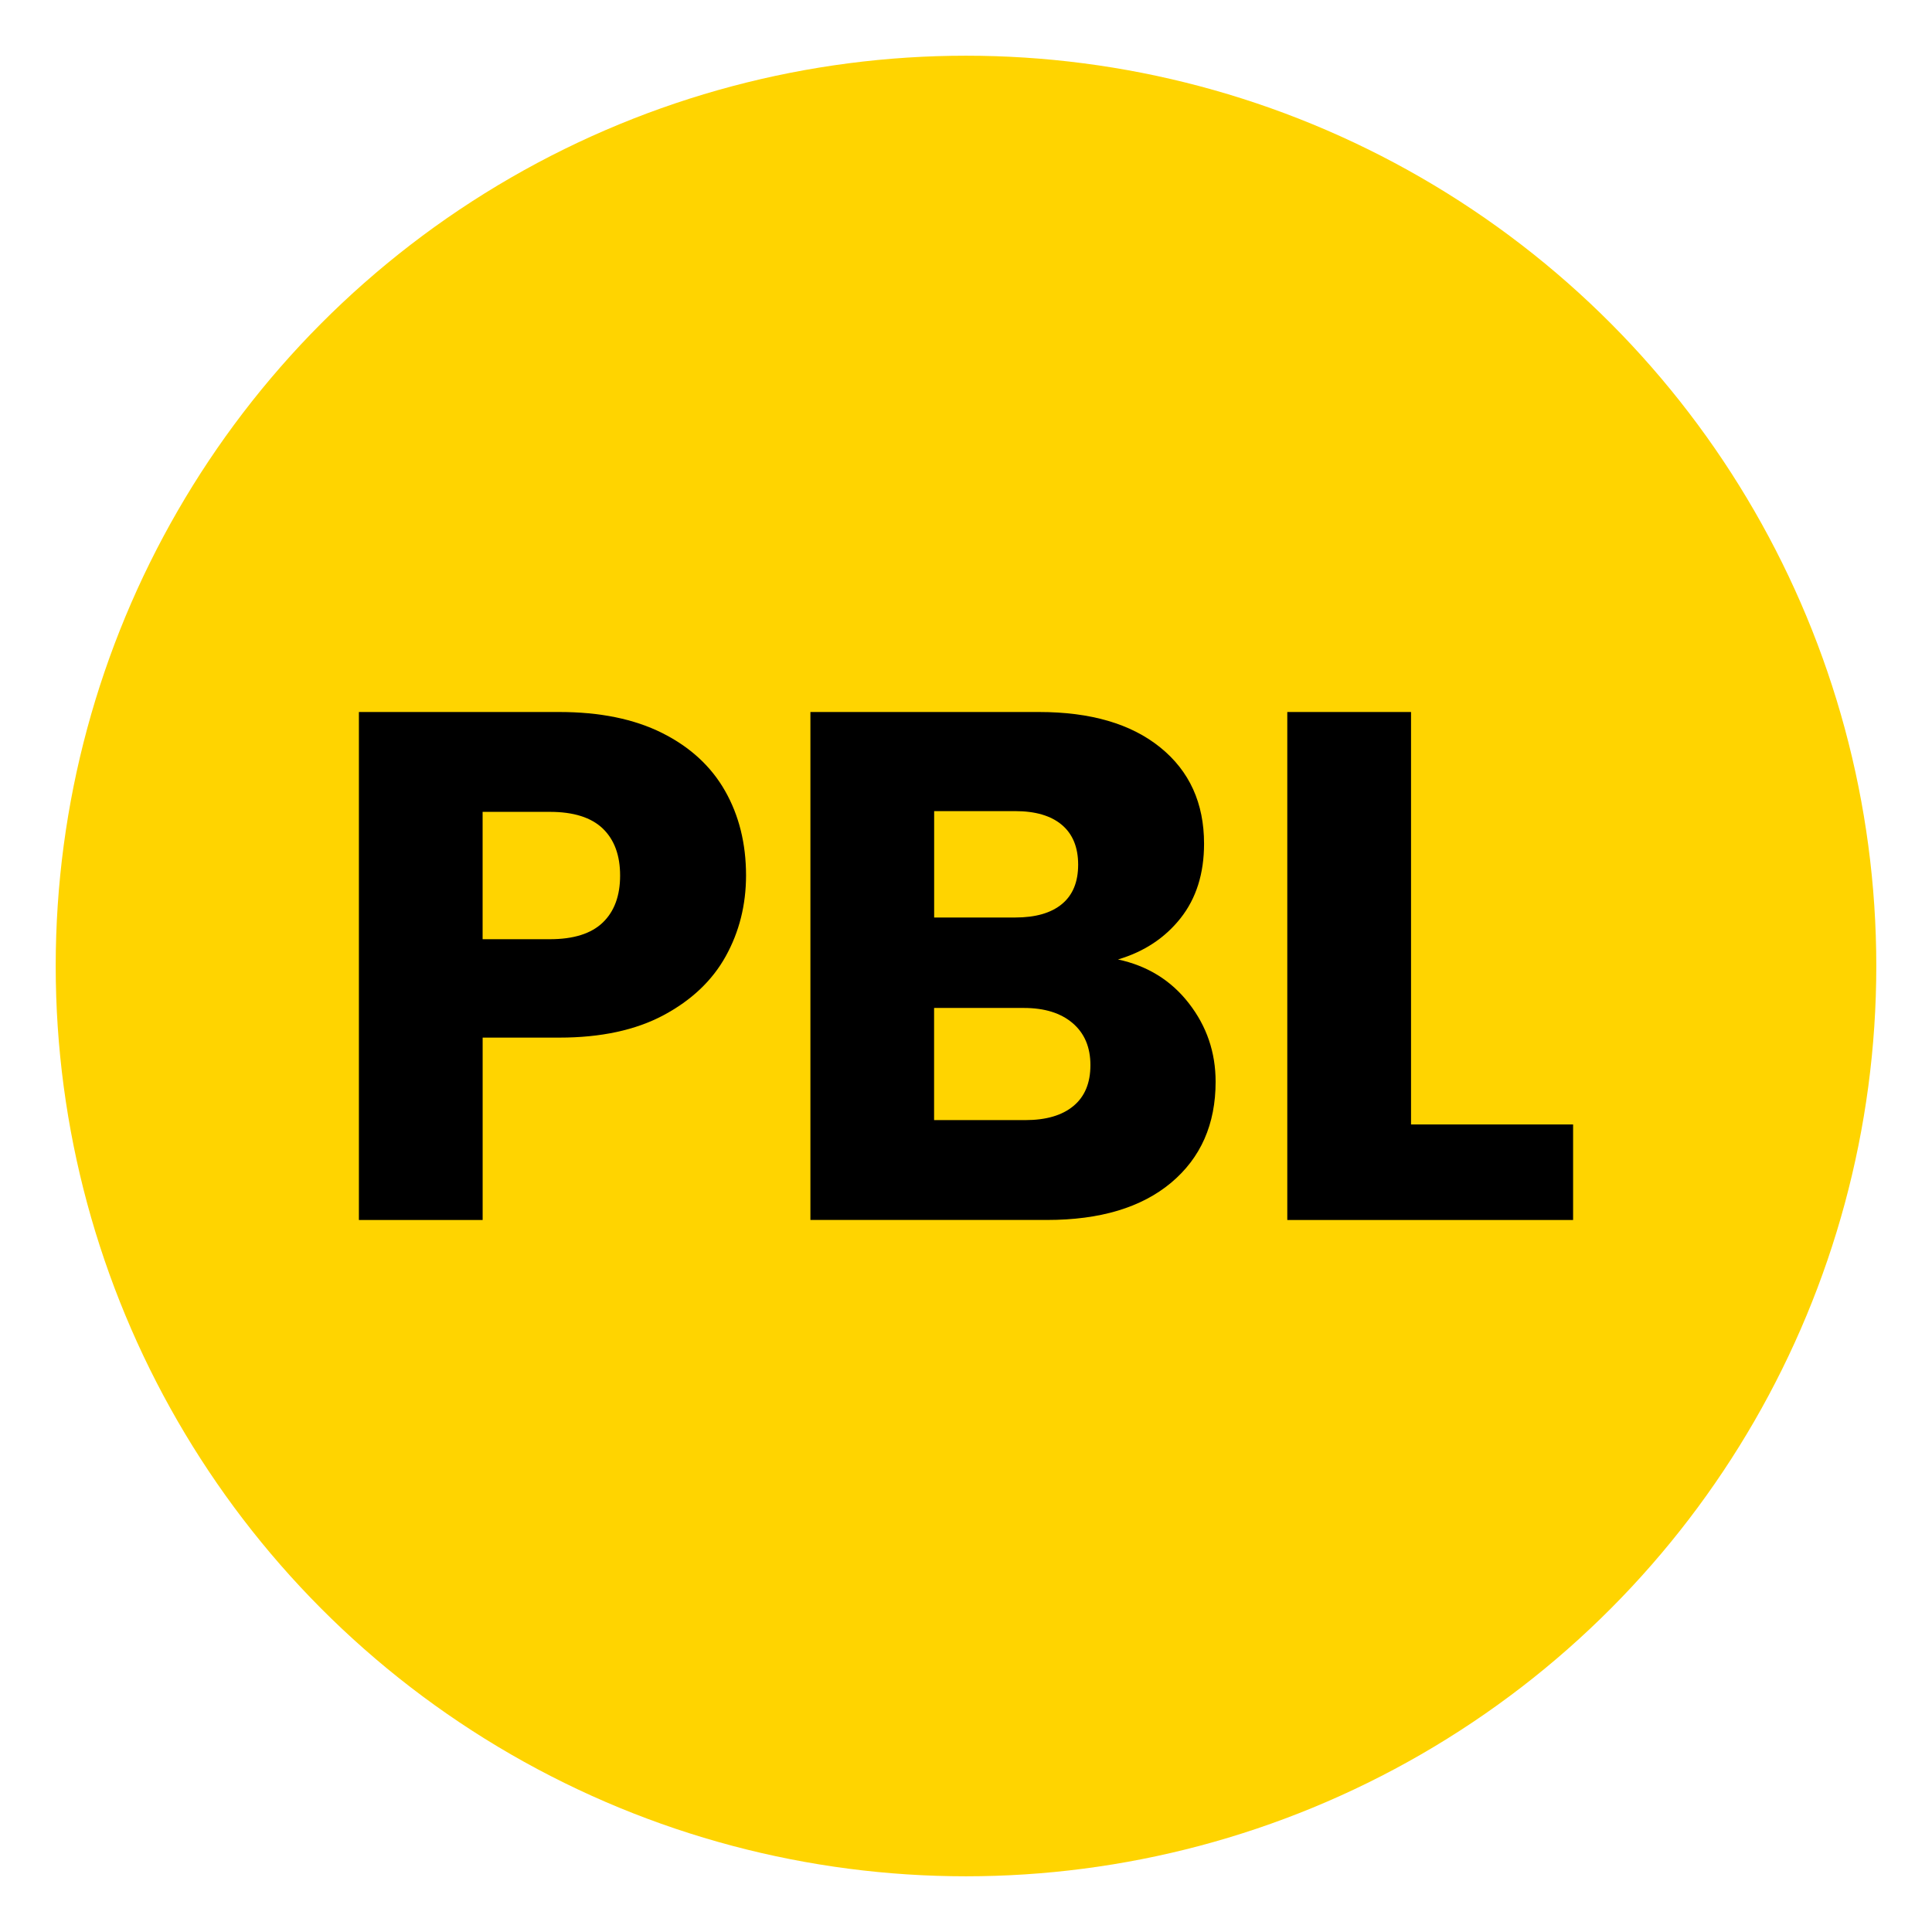
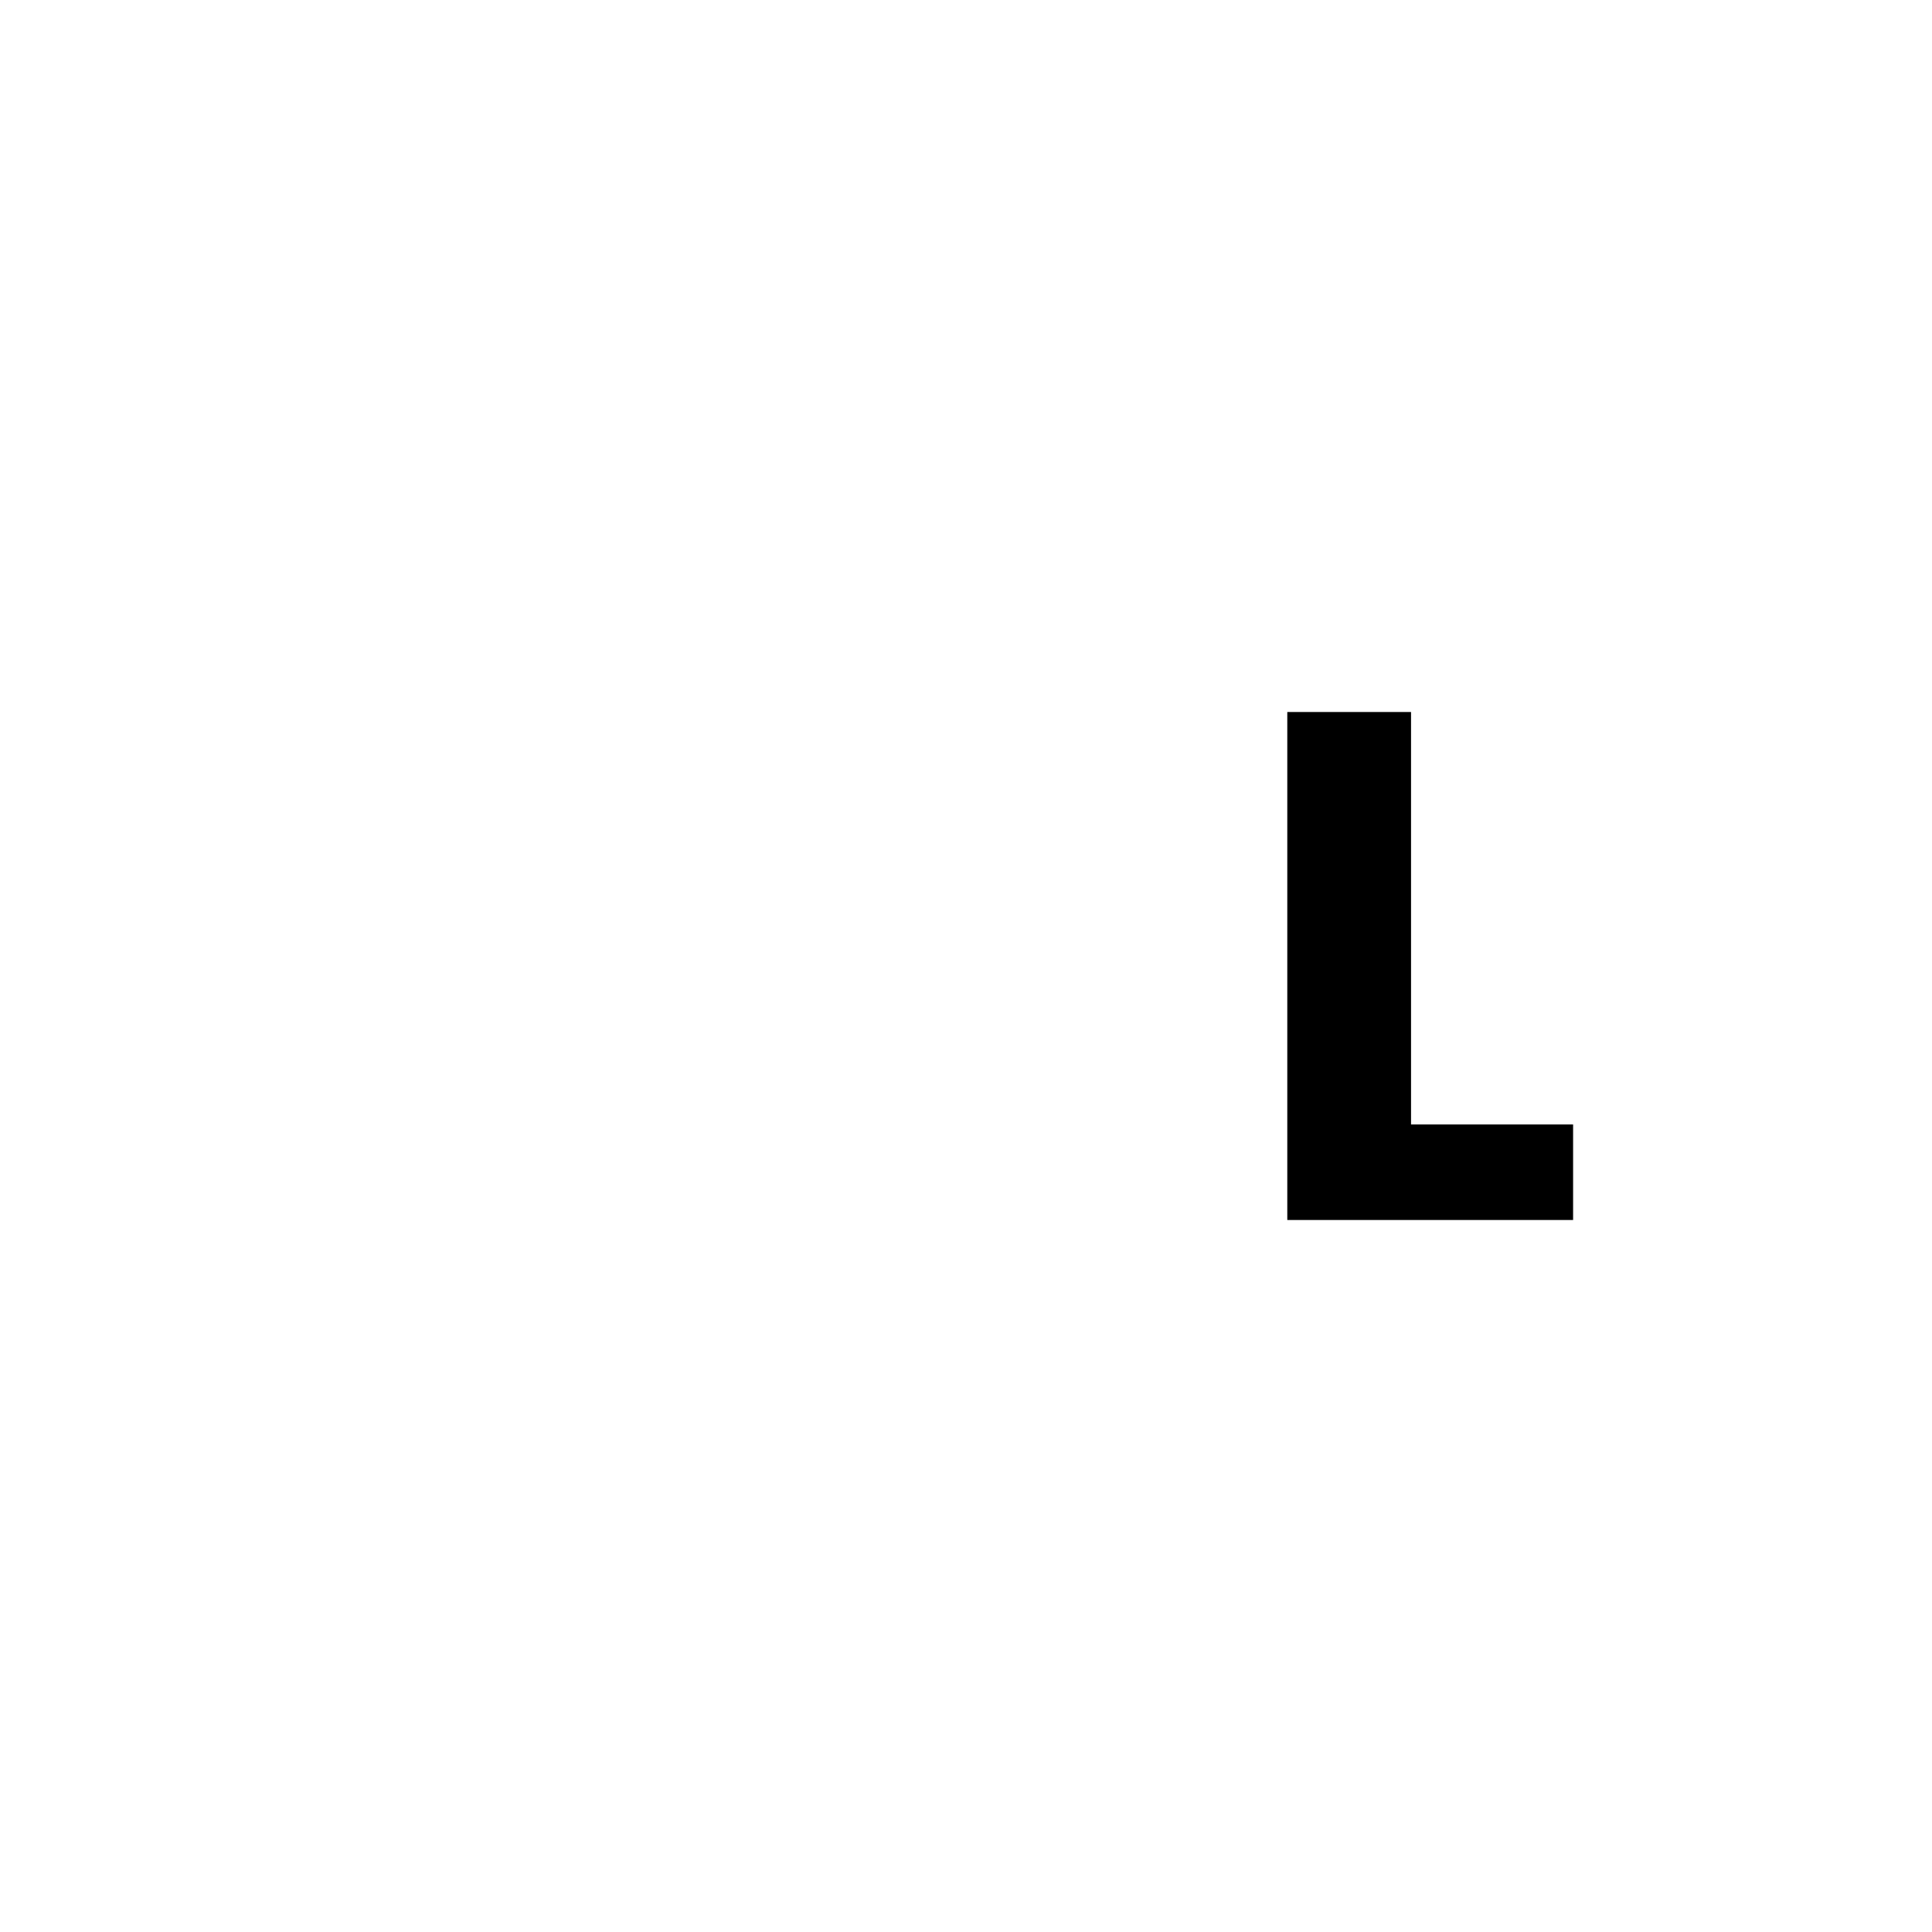
<svg xmlns="http://www.w3.org/2000/svg" version="1.1" id="Layer_1" x="0px" y="0px" viewBox="0 0 60 60" style="enable-background:new 0 0 60 60;" xml:space="preserve">
  <style type="text/css">
	.st0{fill:#FFD400;}
</style>
-   <circle class="st0" cx="30" cy="30" r="28.27" />
  <g>
-     <path d="M22.539,29.696c-0.419,0.757-1.063,1.367-1.932,1.832c-0.869,0.464-1.948,0.696-3.236,0.696h-2.382v5.664h-3.843V22.112   h6.225c1.259,0,2.322,0.217,3.191,0.651c0.869,0.435,1.52,1.034,1.955,1.798s0.652,1.641,0.652,2.629   C23.168,28.104,22.958,28.94,22.539,29.696z M18.719,28.651c0.359-0.344,0.539-0.832,0.539-1.46c0-0.629-0.18-1.116-0.539-1.461   c-0.36-0.344-0.907-0.517-1.641-0.517h-2.09v3.955h2.09C17.812,29.168,18.359,28.996,18.719,28.651z" />
-     <path d="M36.92,31.157c0.555,0.712,0.832,1.525,0.832,2.438c0,1.318-0.461,2.363-1.381,3.135c-0.922,0.771-2.207,1.157-3.854,1.157   h-7.349V22.112h7.101c1.604,0,2.858,0.367,3.765,1.101s1.359,1.73,1.359,2.989c0,0.929-0.244,1.7-0.73,2.314   s-1.135,1.042-1.943,1.281C35.633,29.992,36.368,30.446,36.92,31.157z M29.011,28.494h2.517c0.629,0,1.112-0.138,1.449-0.416   c0.337-0.277,0.506-0.685,0.506-1.225c0-0.539-0.169-0.951-0.506-1.236c-0.337-0.284-0.82-0.427-1.449-0.427h-2.517V28.494z    M33.336,34.348c0.353-0.292,0.528-0.715,0.528-1.27c0-0.554-0.184-0.989-0.551-1.303s-0.872-0.472-1.517-0.472h-2.787v3.483h2.832   C32.487,34.786,32.985,34.64,33.336,34.348z" />
    <path d="M43.821,34.921h5.033v2.967h-8.876V22.112h3.843V34.921z" />
  </g>
</svg>